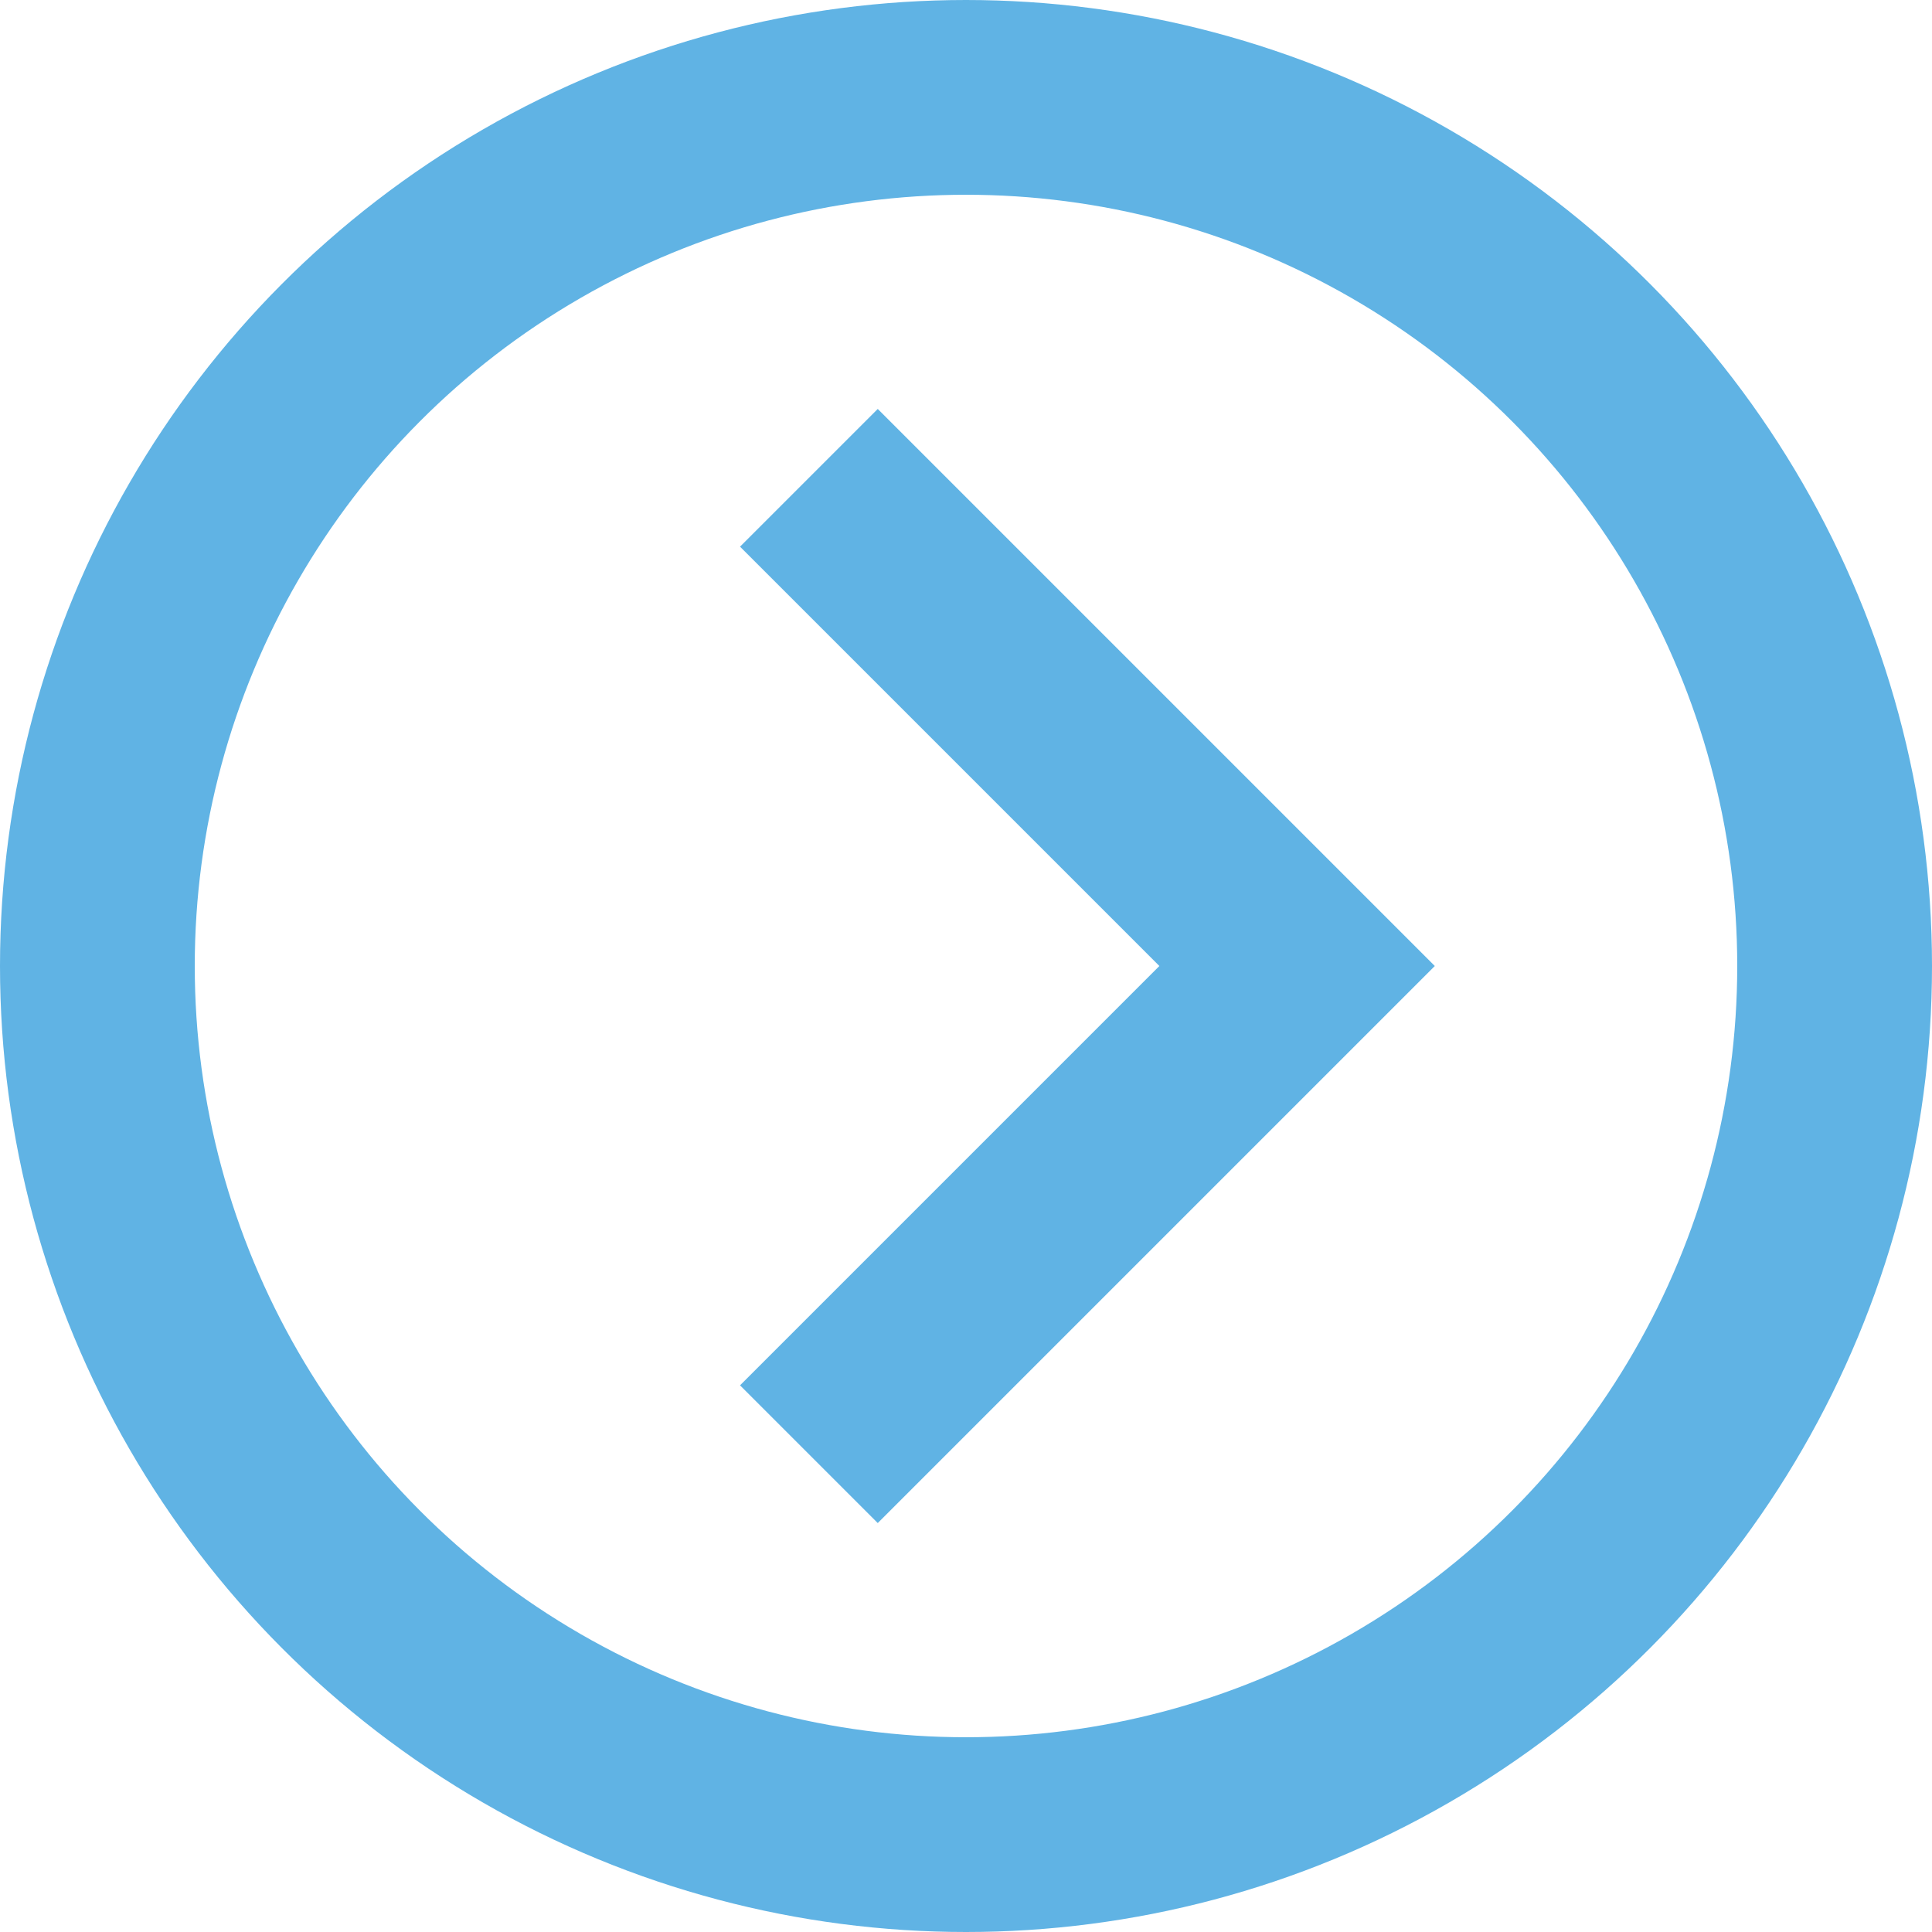
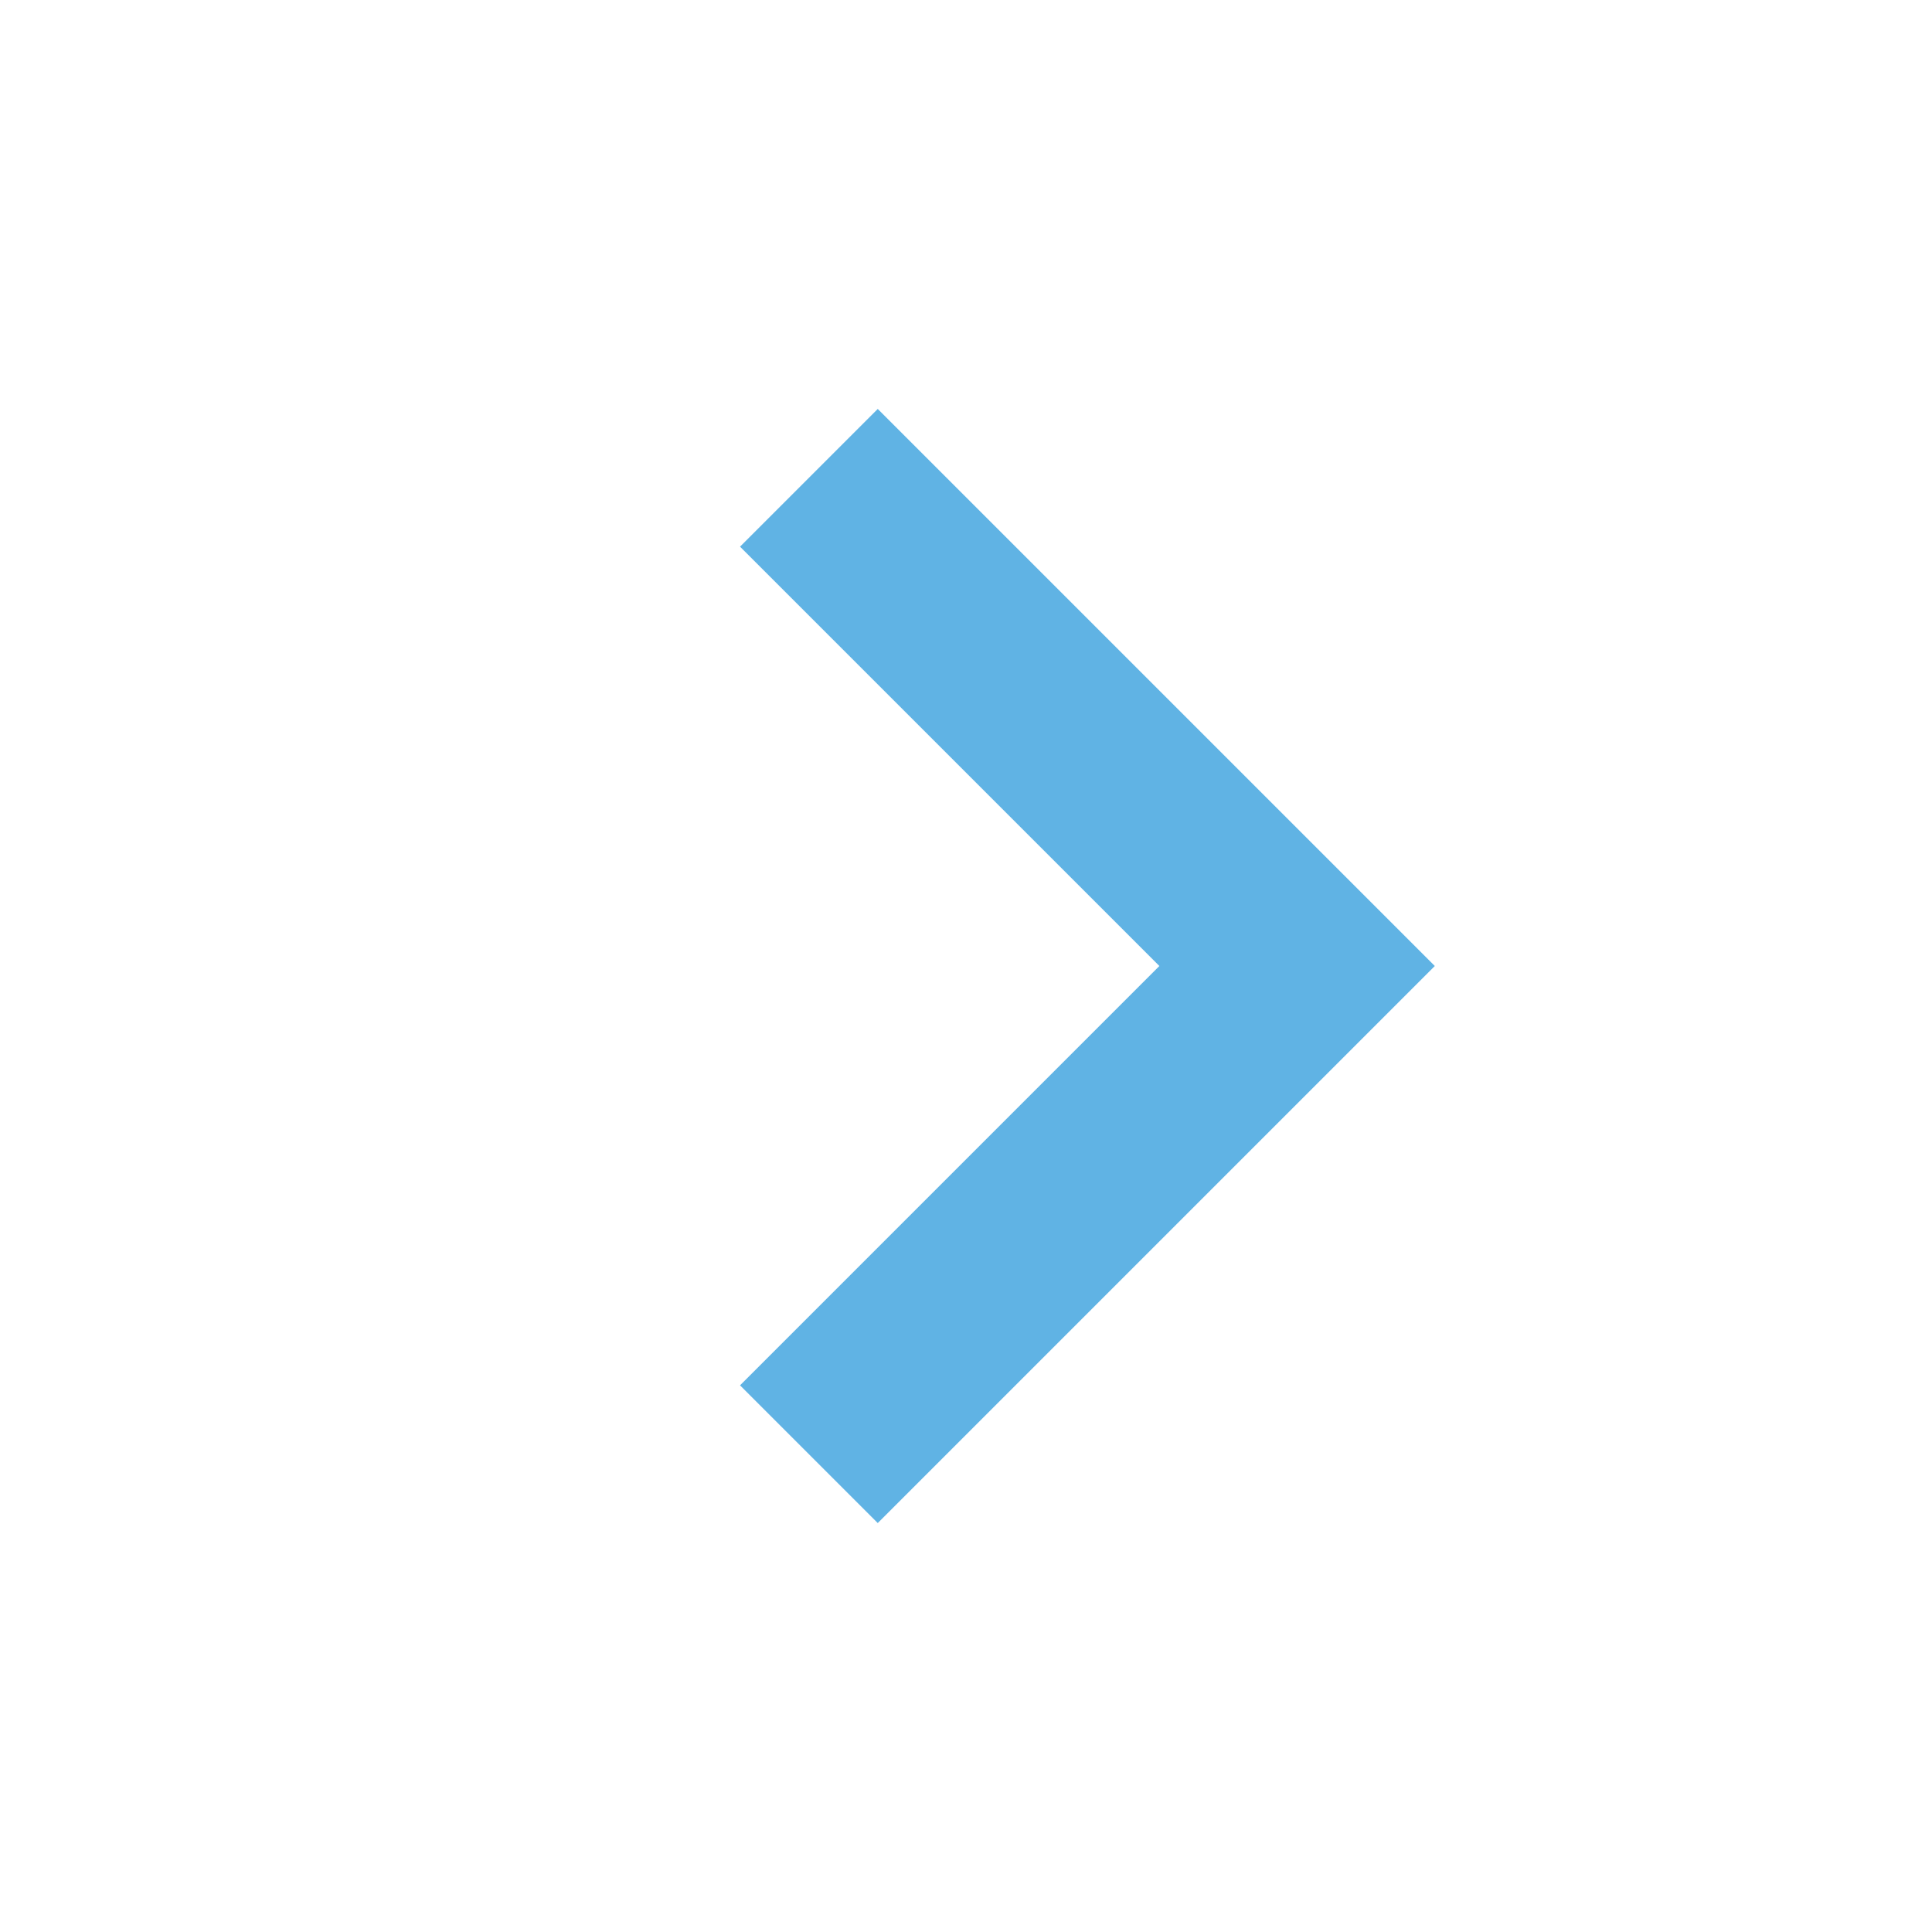
<svg xmlns="http://www.w3.org/2000/svg" id="b" viewBox="0 0 14.88 14.88">
  <g id="c">
-     <circle cx="7.44" cy="7.44" r="6.69" fill="none" stroke="#60b3e4" stroke-miterlimit="10" stroke-width="1.5" />
    <polyline points="6.23 3.68 9.99 7.44 6.23 11.2" fill="none" stroke="#60b3e4" stroke-miterlimit="10" stroke-width="1.5" />
  </g>
</svg>